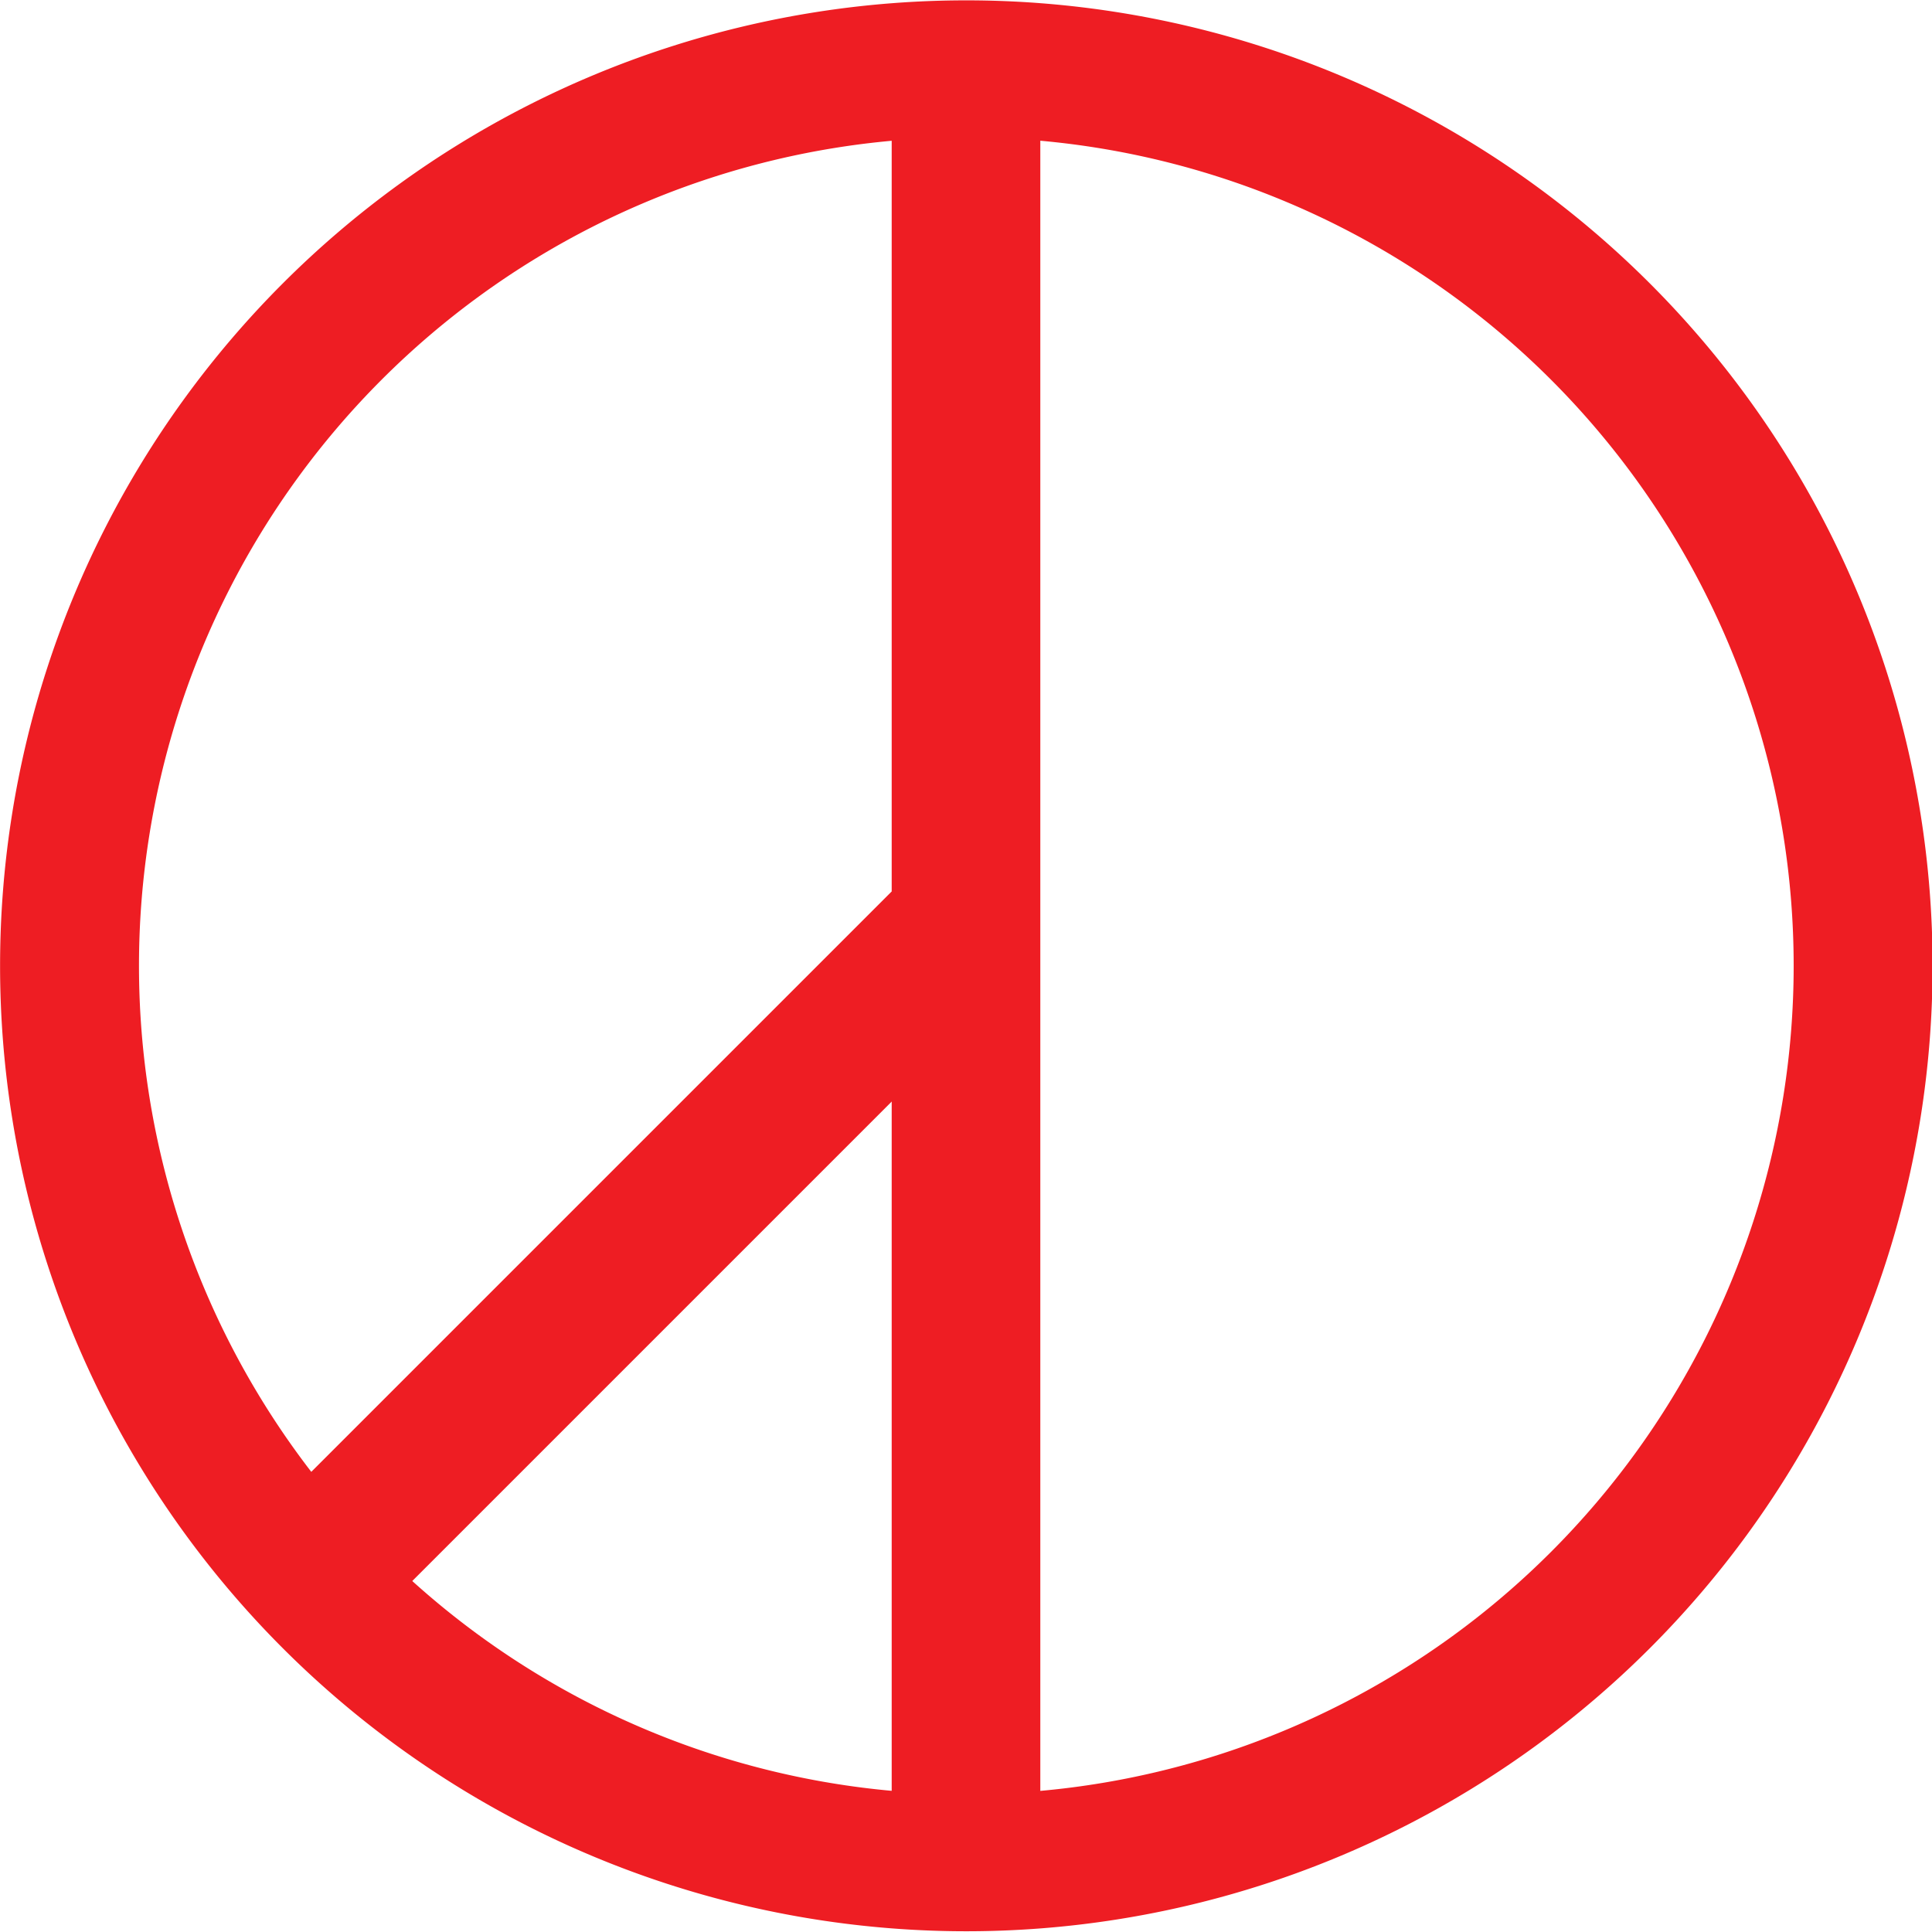
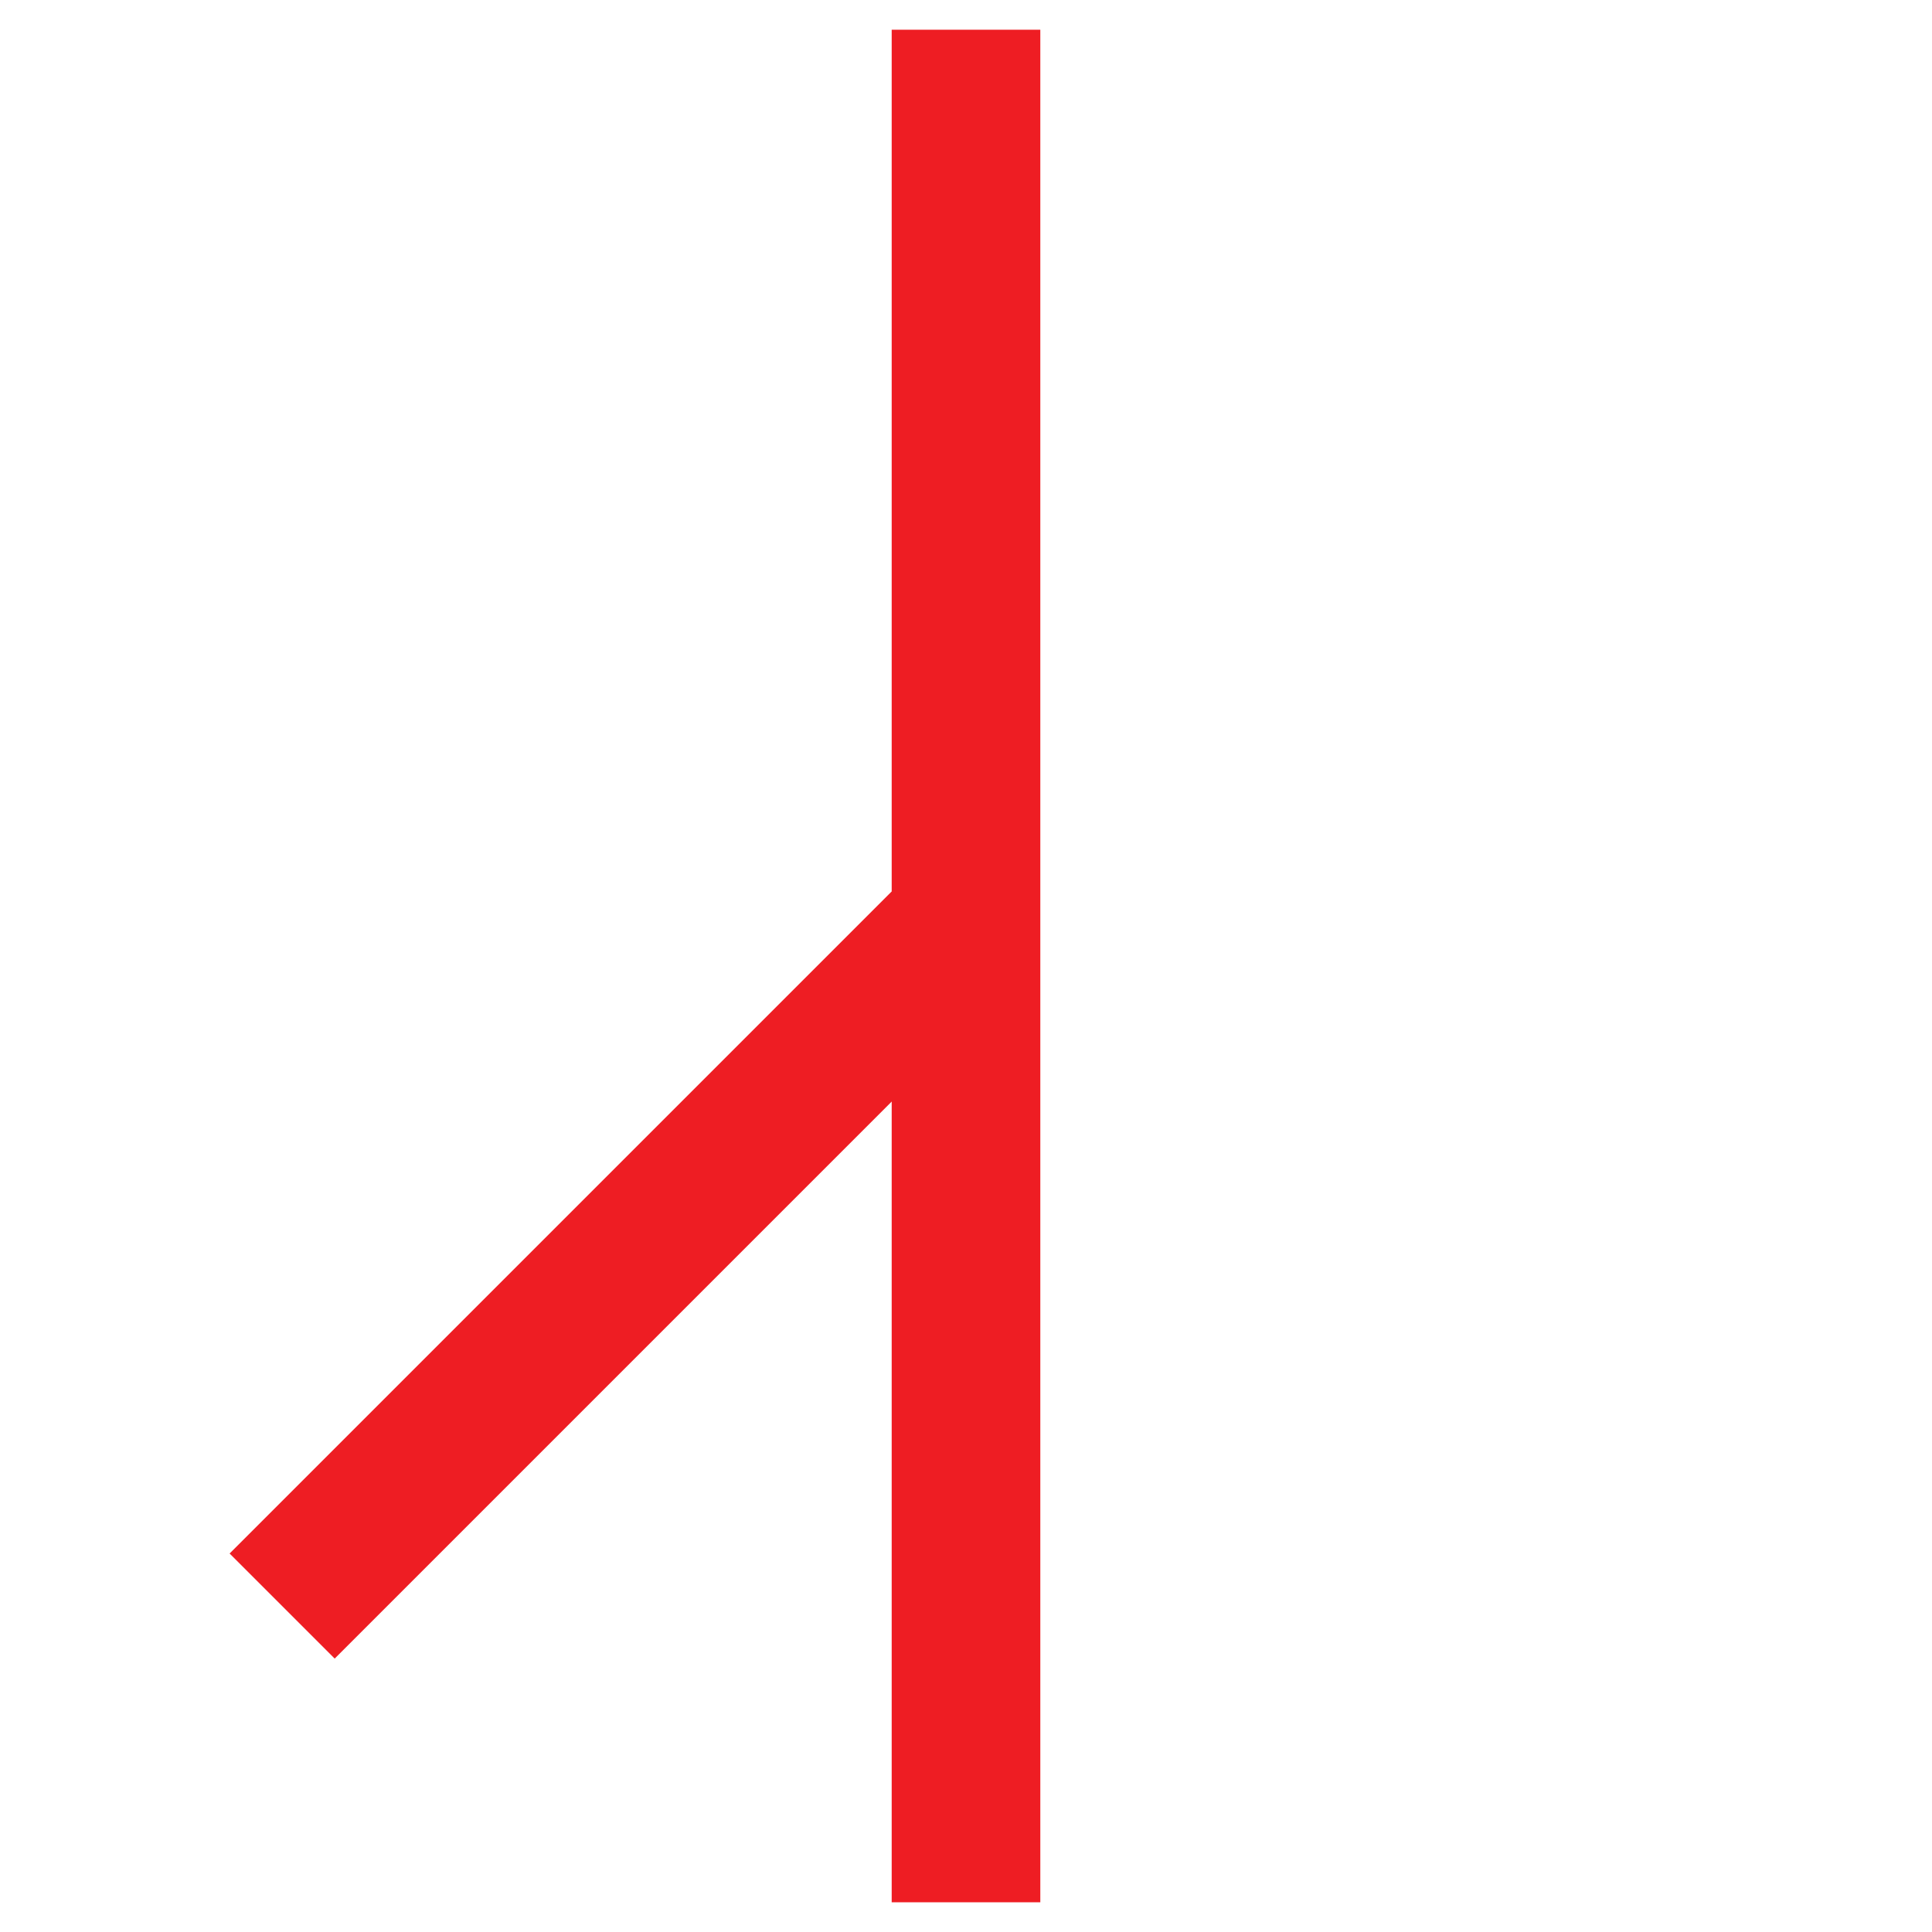
<svg xmlns="http://www.w3.org/2000/svg" width="130" height="130">
-   <path d="M -17.329,71.897 A 26.915,27.284 0 1 1 -71.159,71.897 A 26.915,27.284 0 1 1 -17.329,71.897 z" transform="matrix(2.242,0,0,2.212,164.217,-94.049)" style="fill:none;stroke:#ee1d23;stroke-width:4.169" />
  <g style="fill:#EE1D23">
    <rect width="10" height="126" x="60" y="2" />
    <rect width="10" height="63" x="-94.853" y="0" transform="matrix(-0.707,-0.707,-0.707,0.707,0,0)" />
  </g>
</svg>